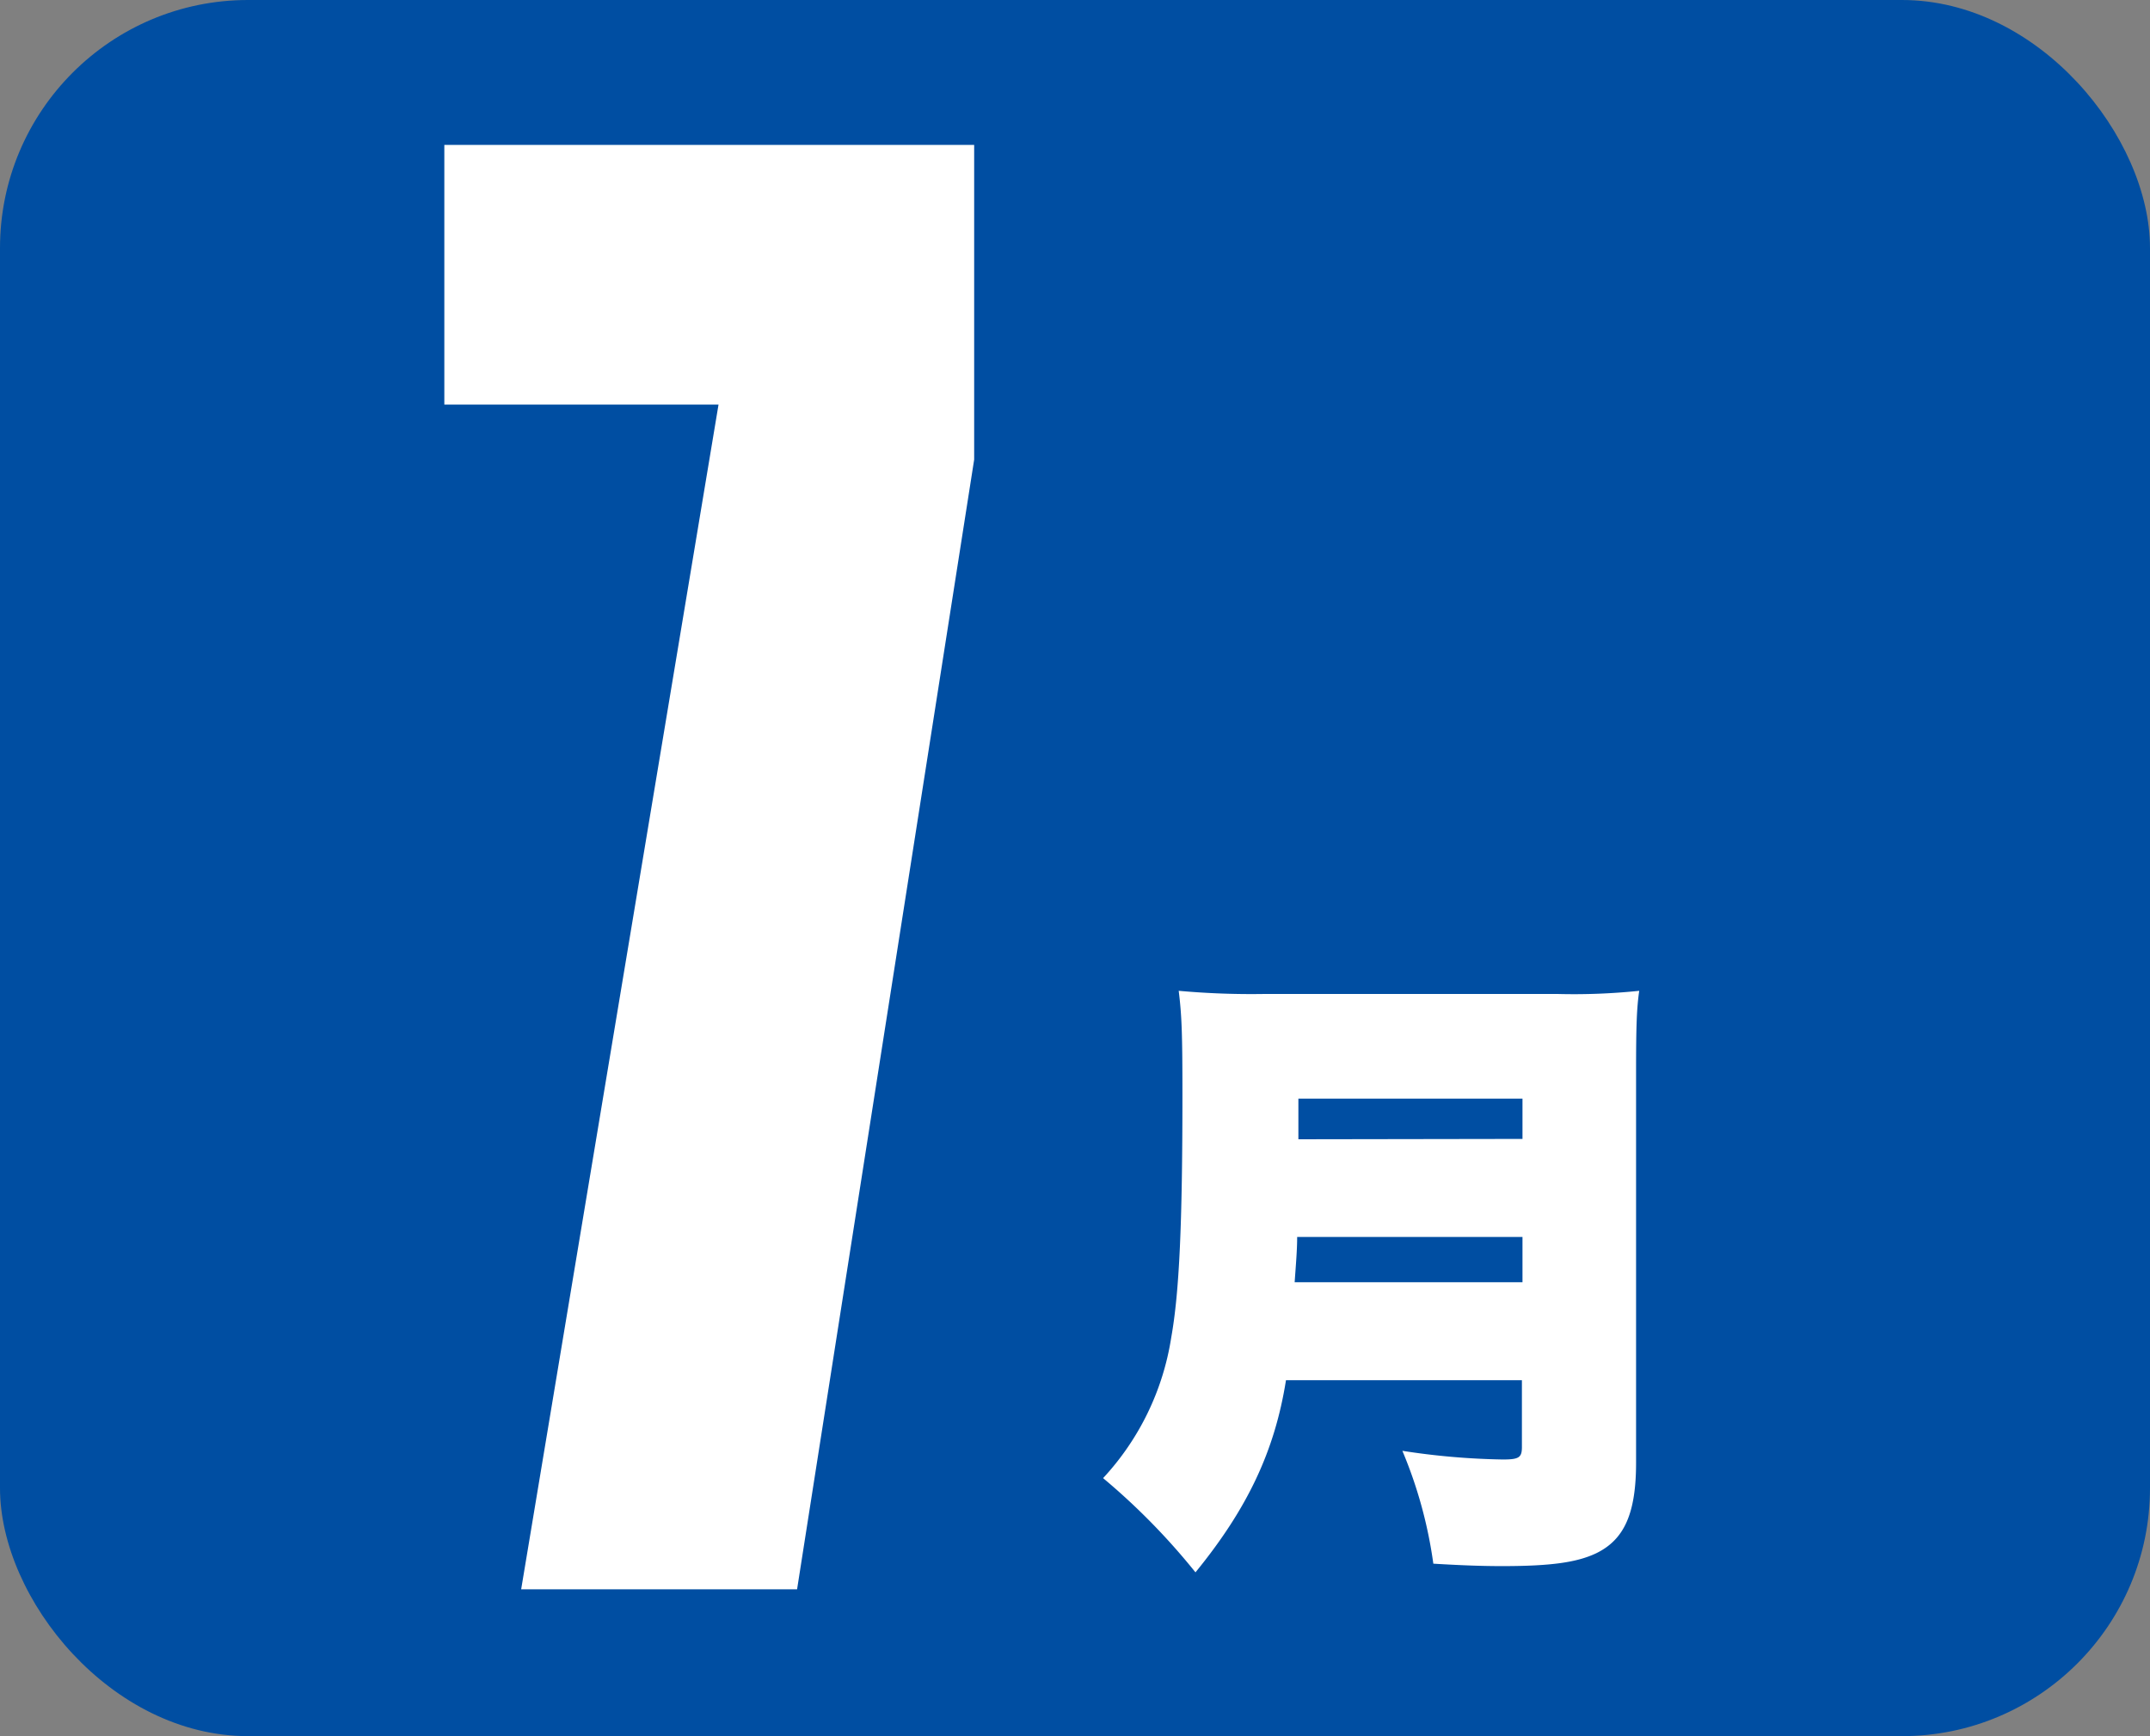
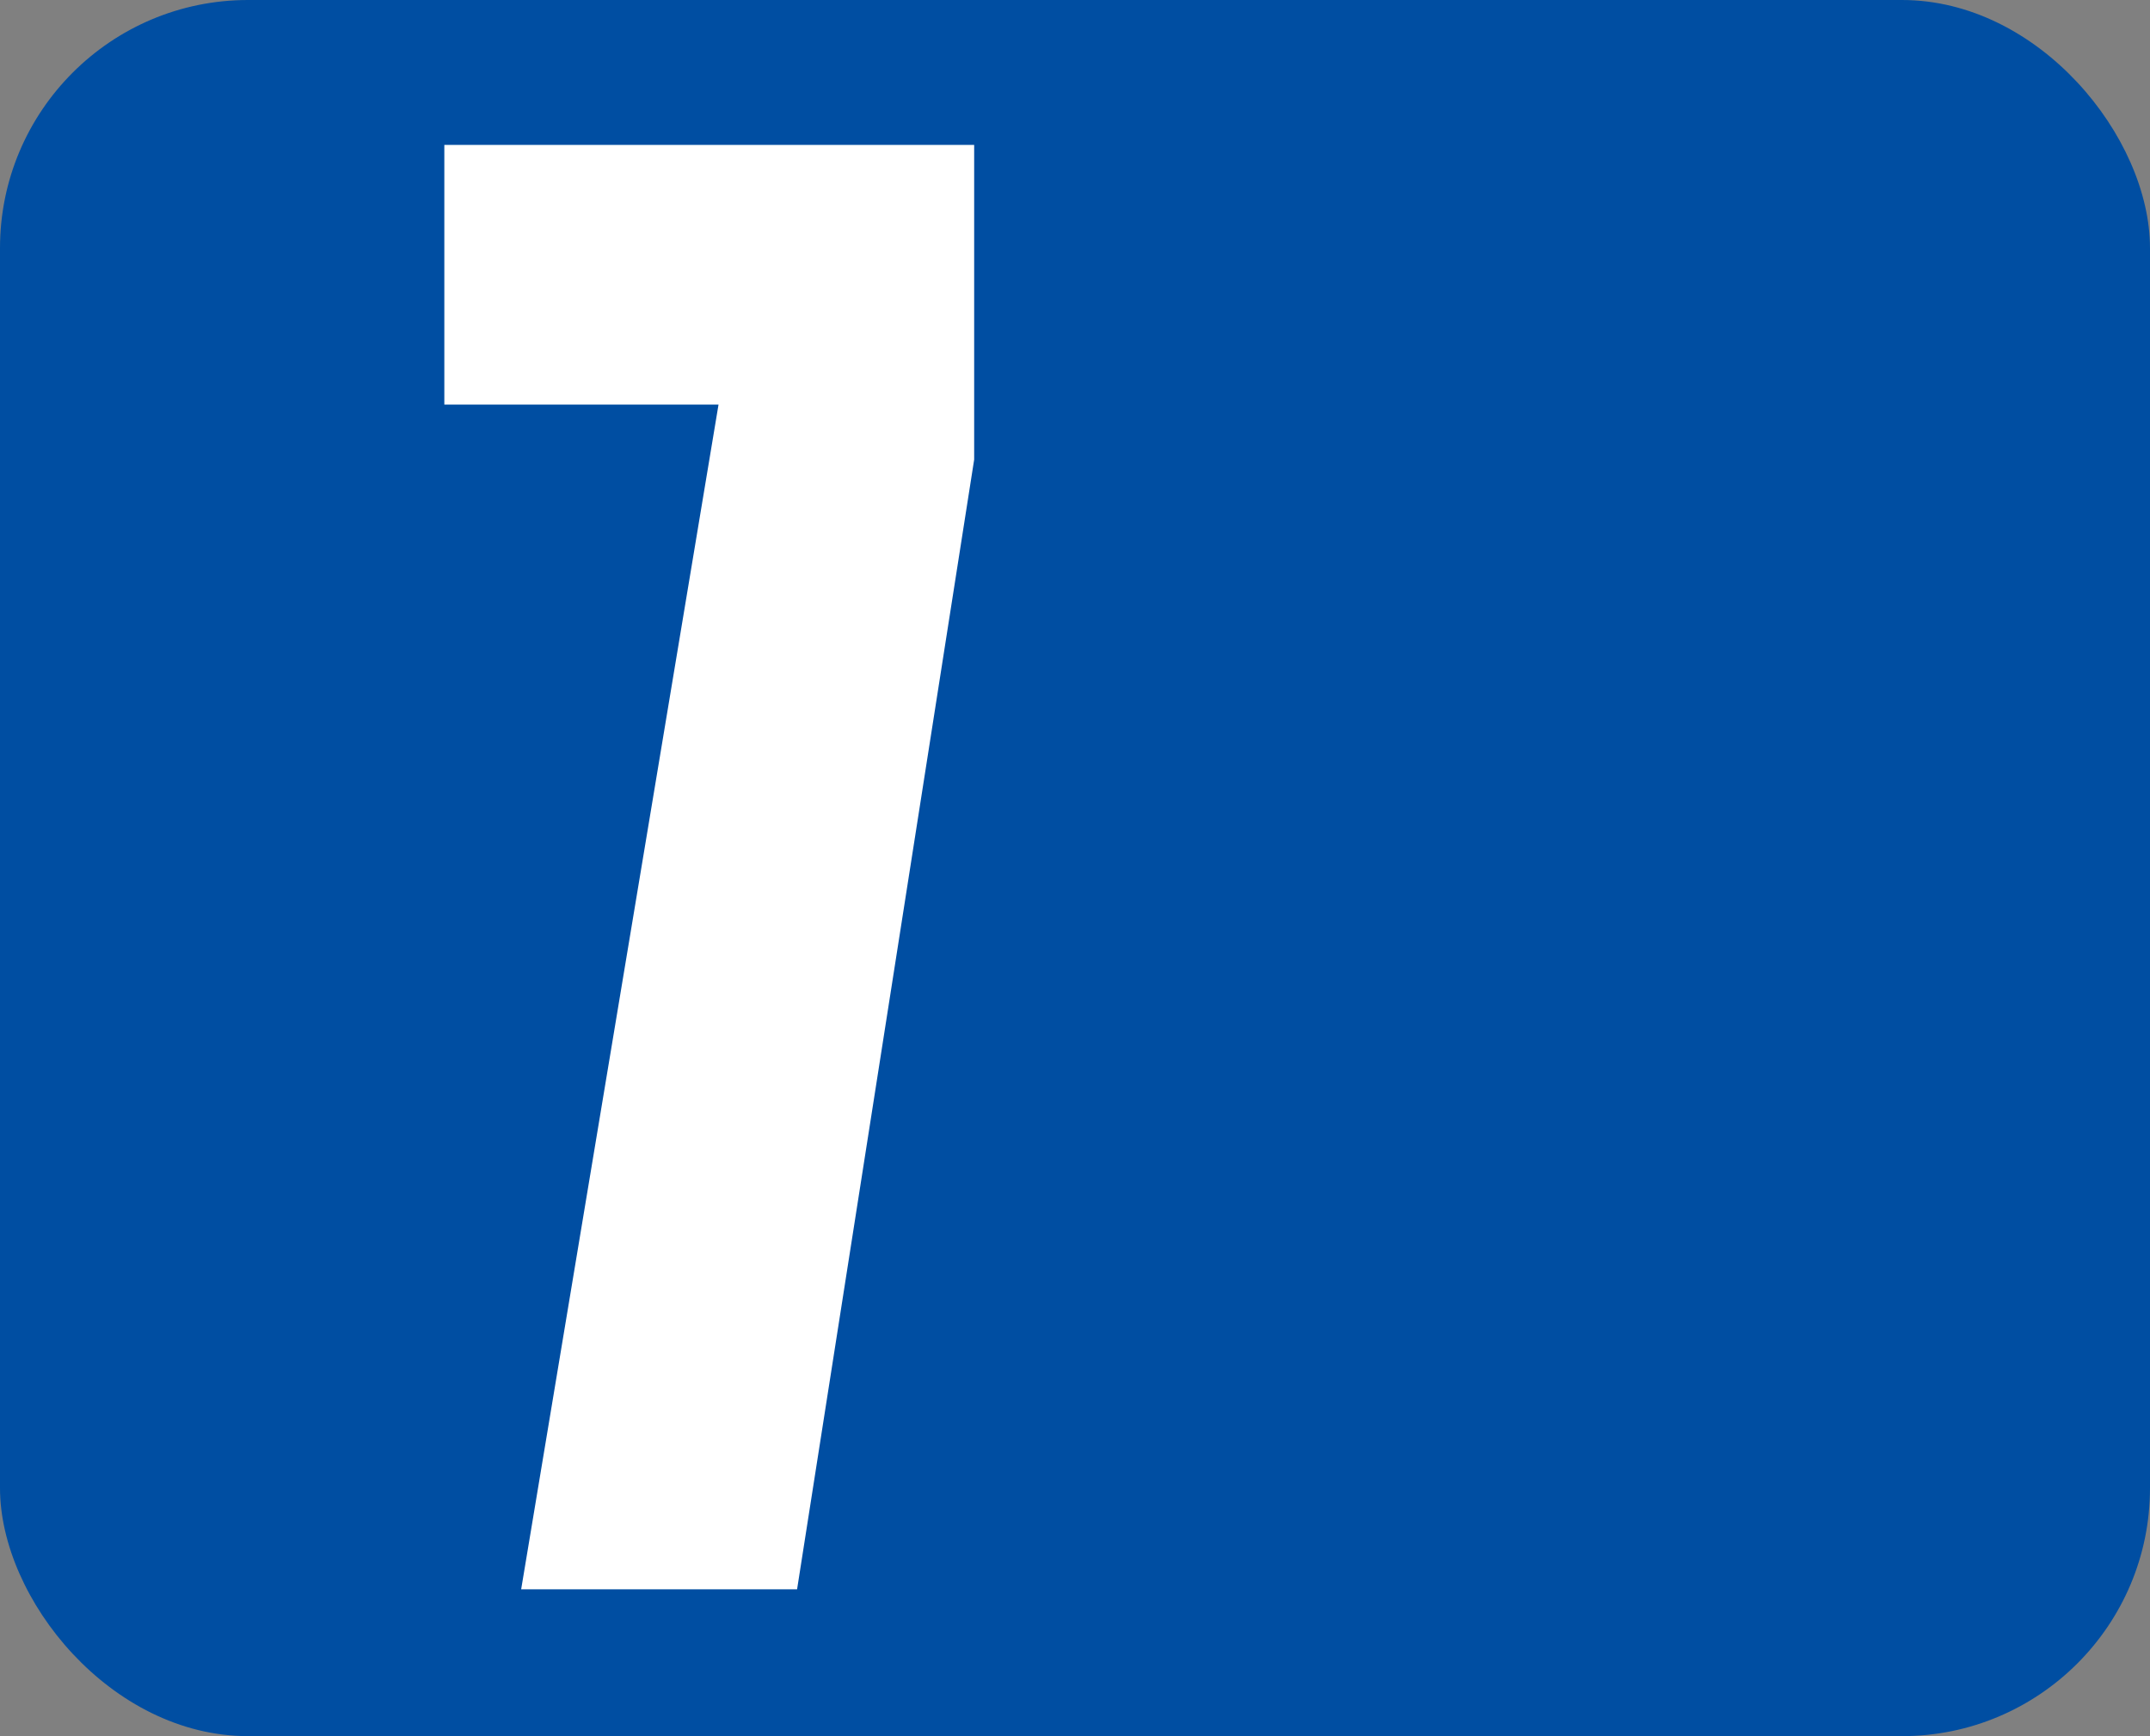
<svg xmlns="http://www.w3.org/2000/svg" viewBox="0 0 300 242.3">
  <rect x="0" y="0" width="300" height="242.3" fill="#808080" stroke="none" />
  <defs>
    <style>.cls-1{fill:#004ea2;}.cls-2{fill:#fff;}</style>
  </defs>
  <g id="レイヤー_2" data-name="レイヤー 2">
    <g id="レイヤー_1-2" data-name="レイヤー 1">
      <g id="_7867d6cf_12_001" data-name="7867d6cf_12_001">
        <rect class="cls-1" width="300" height="242.3" rx="34.62" />
        <path class="cls-2" d="M135.93,20.22V64.14L111.22,221.81H72.72L100.26,56.46H62V20.22Z" />
-         <path class="cls-2" d="M179.44,192.62c-1.56,9.86-5.36,17.91-12.63,26.82a93.22,93.22,0,0,0-12.89-13.15,37.23,37.23,0,0,0,9.51-19.64c1.13-6.32,1.56-15.92,1.56-33.83,0-8.57-.09-11.08-.52-14.54a112.68,112.68,0,0,0,12,.44h40.84a88.23,88.23,0,0,0,11.42-.44c-.35,2.42-.44,4.85-.44,11.25v54.59c0,7.1-1.64,10.73-5.53,12.64-2.69,1.29-6.32,1.81-13.15,1.81-2.51,0-5.28-.08-9.61-.34a62.58,62.58,0,0,0-4.32-15.75,100.76,100.76,0,0,0,14,1.21c2.25,0,2.68-.26,2.68-1.73v-9.34Zm33-13.67v-6.32H181c0,1.82-.18,3.89-.35,6.32Zm0-20v-5.62H181.17V159Z" />
      </g>
    </g>
  </g>
</svg>